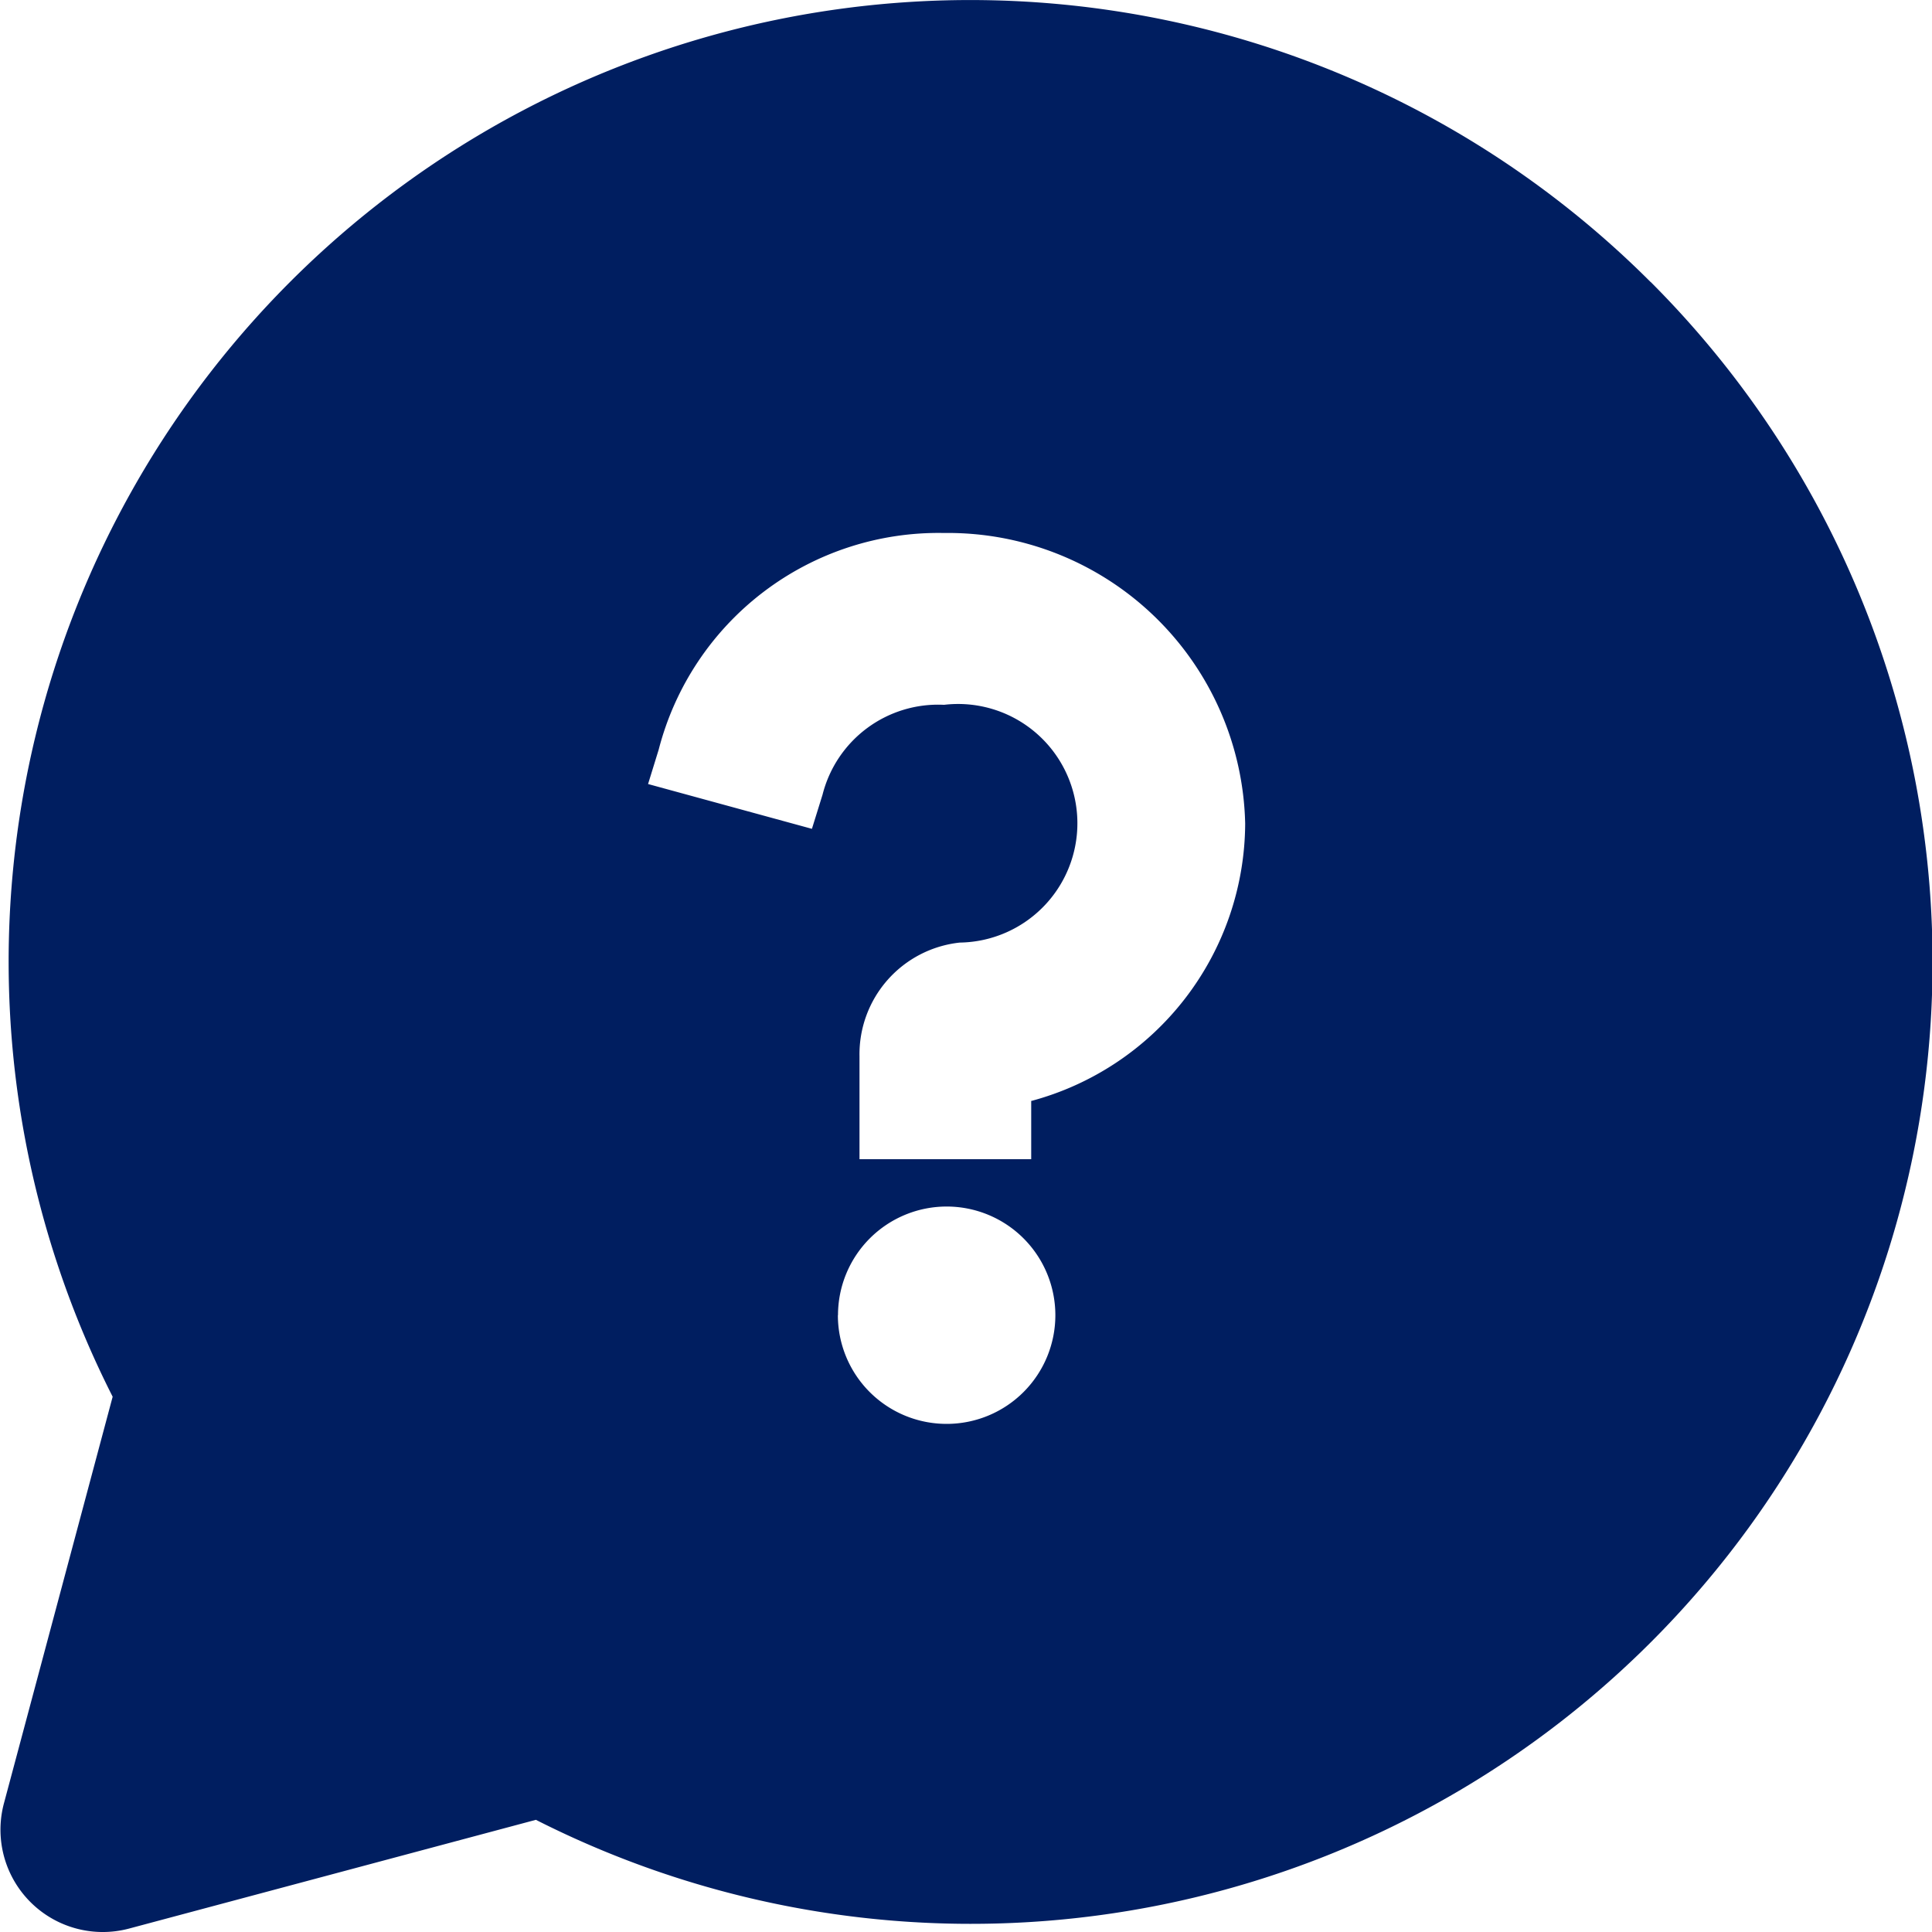
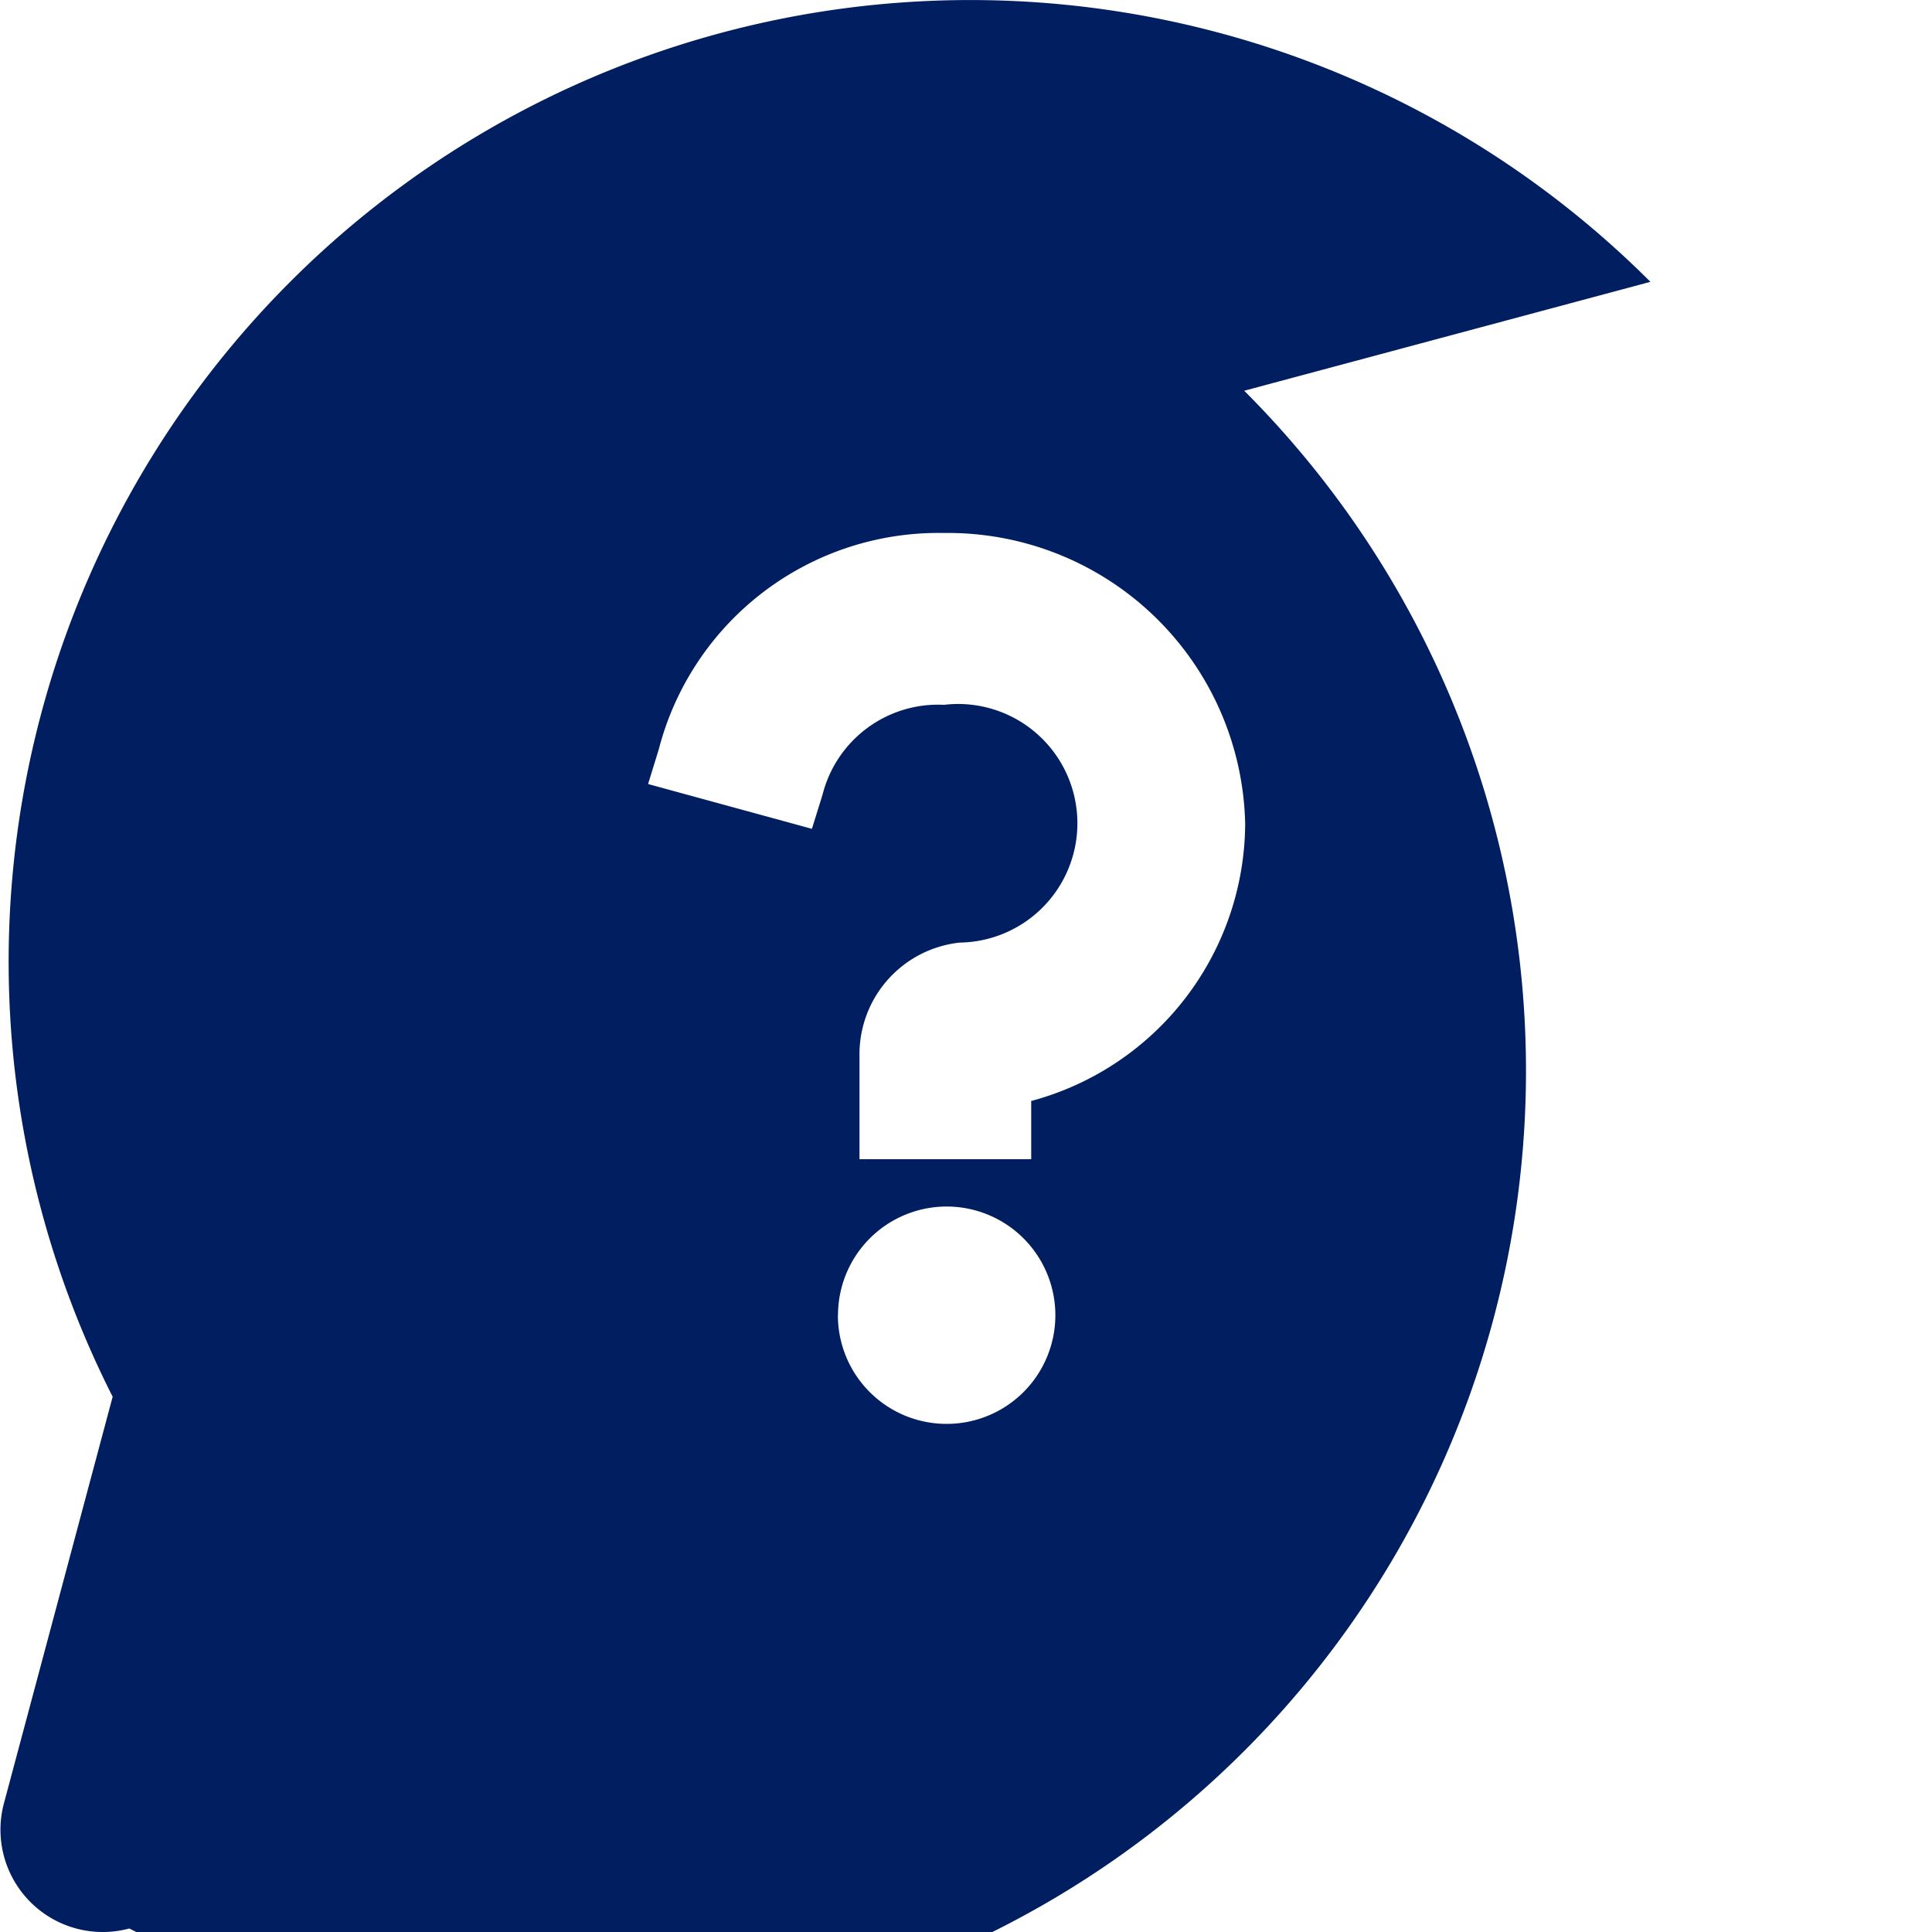
<svg xmlns="http://www.w3.org/2000/svg" width="16" height="16" viewBox="0 0 16 16">
-   <path id="inquire-icon" d="M849.878,1204.651a7.964,7.964,0,0,0-12.735,9.233l-.9,3.366a.847.847,0,0,0,1.038,1.038l3.367-.9a7.964,7.964,0,0,0,9.233-12.735Zm-6.728,8.558a.9.9,0,1,1,.9.9A.9.9,0,0,1,843.149,1213.209Zm1.6-1.773v.481h-1.422v-.853a.93.93,0,0,1,.831-.941.988.988,0,1,0-.131-1.969.987.987,0,0,0-1.006.744l-.088.283-1.357-.371.088-.285a2.393,2.393,0,0,1,2.362-1.794,2.462,2.462,0,0,1,2.495,2.407A2.39,2.39,0,0,1,844.746,1211.436Z" transform="translate(-836.21 -1202.317)" fill="#001e60" />
+   <path id="inquire-icon" d="M849.878,1204.651a7.964,7.964,0,0,0-12.735,9.233l-.9,3.366a.847.847,0,0,0,1.038,1.038a7.964,7.964,0,0,0,9.233-12.735Zm-6.728,8.558a.9.9,0,1,1,.9.9A.9.9,0,0,1,843.149,1213.209Zm1.6-1.773v.481h-1.422v-.853a.93.93,0,0,1,.831-.941.988.988,0,1,0-.131-1.969.987.987,0,0,0-1.006.744l-.088.283-1.357-.371.088-.285a2.393,2.393,0,0,1,2.362-1.794,2.462,2.462,0,0,1,2.495,2.407A2.39,2.39,0,0,1,844.746,1211.436Z" transform="translate(-836.21 -1202.317)" fill="#001e60" />
</svg>